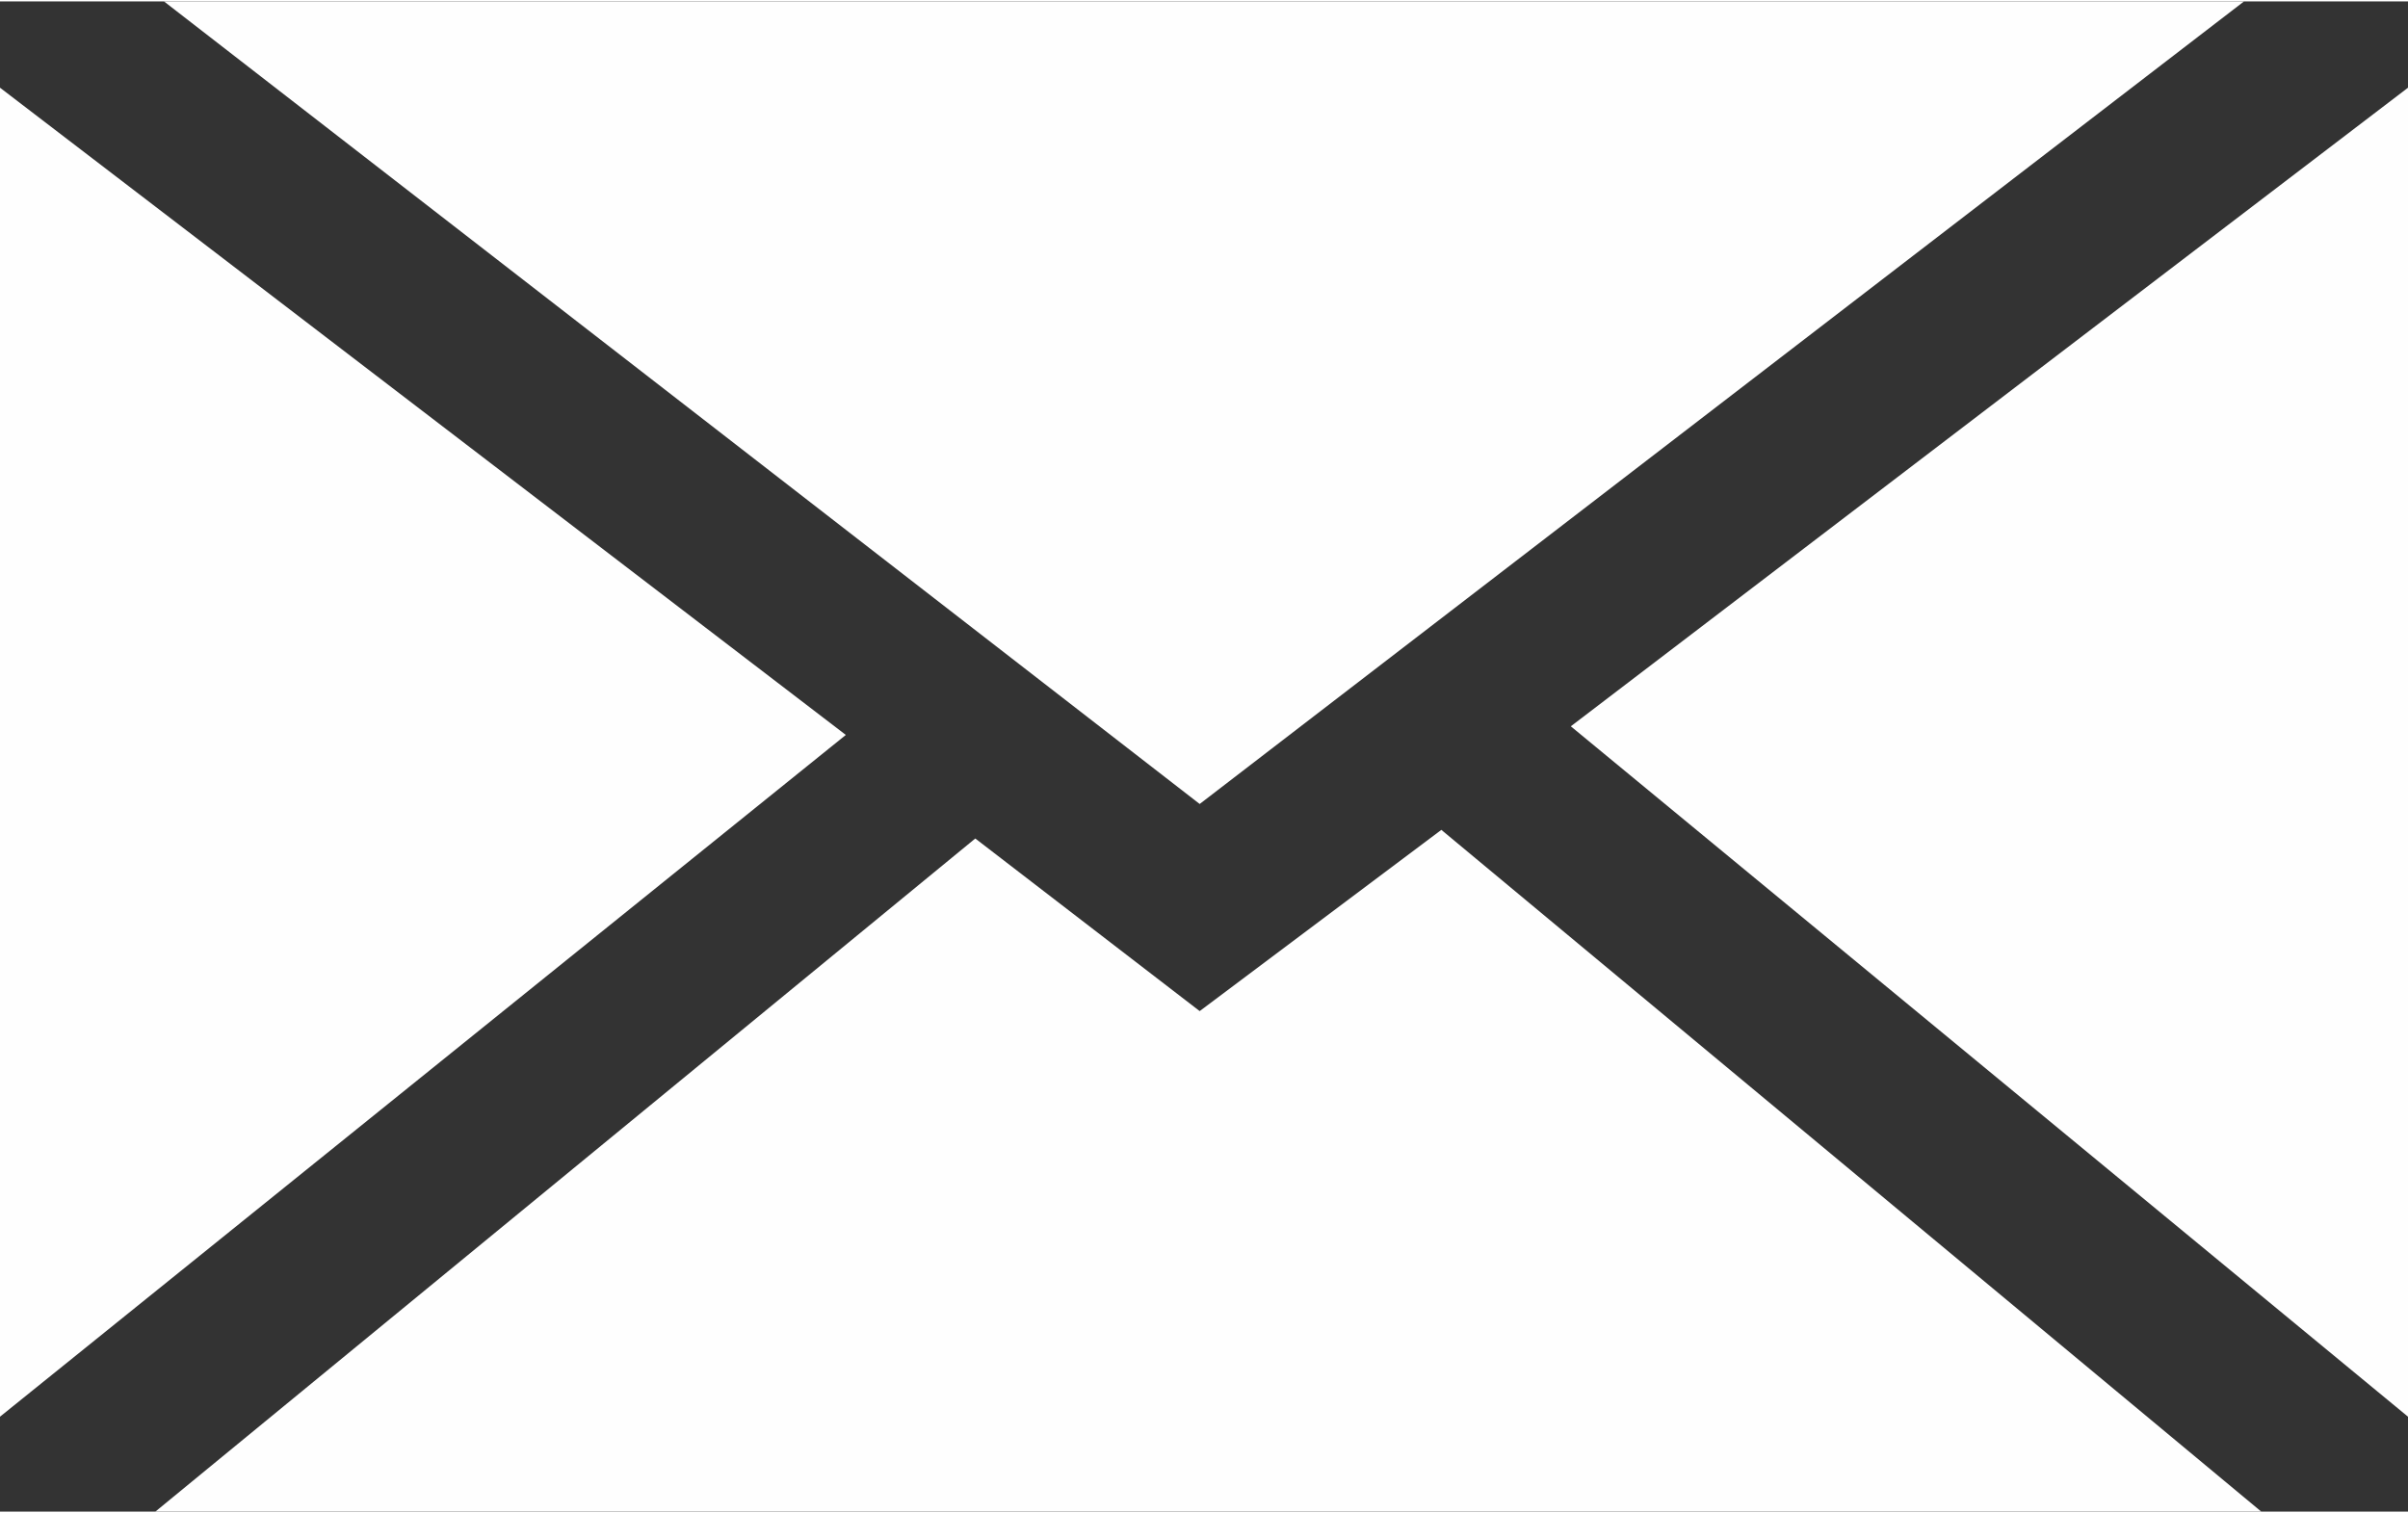
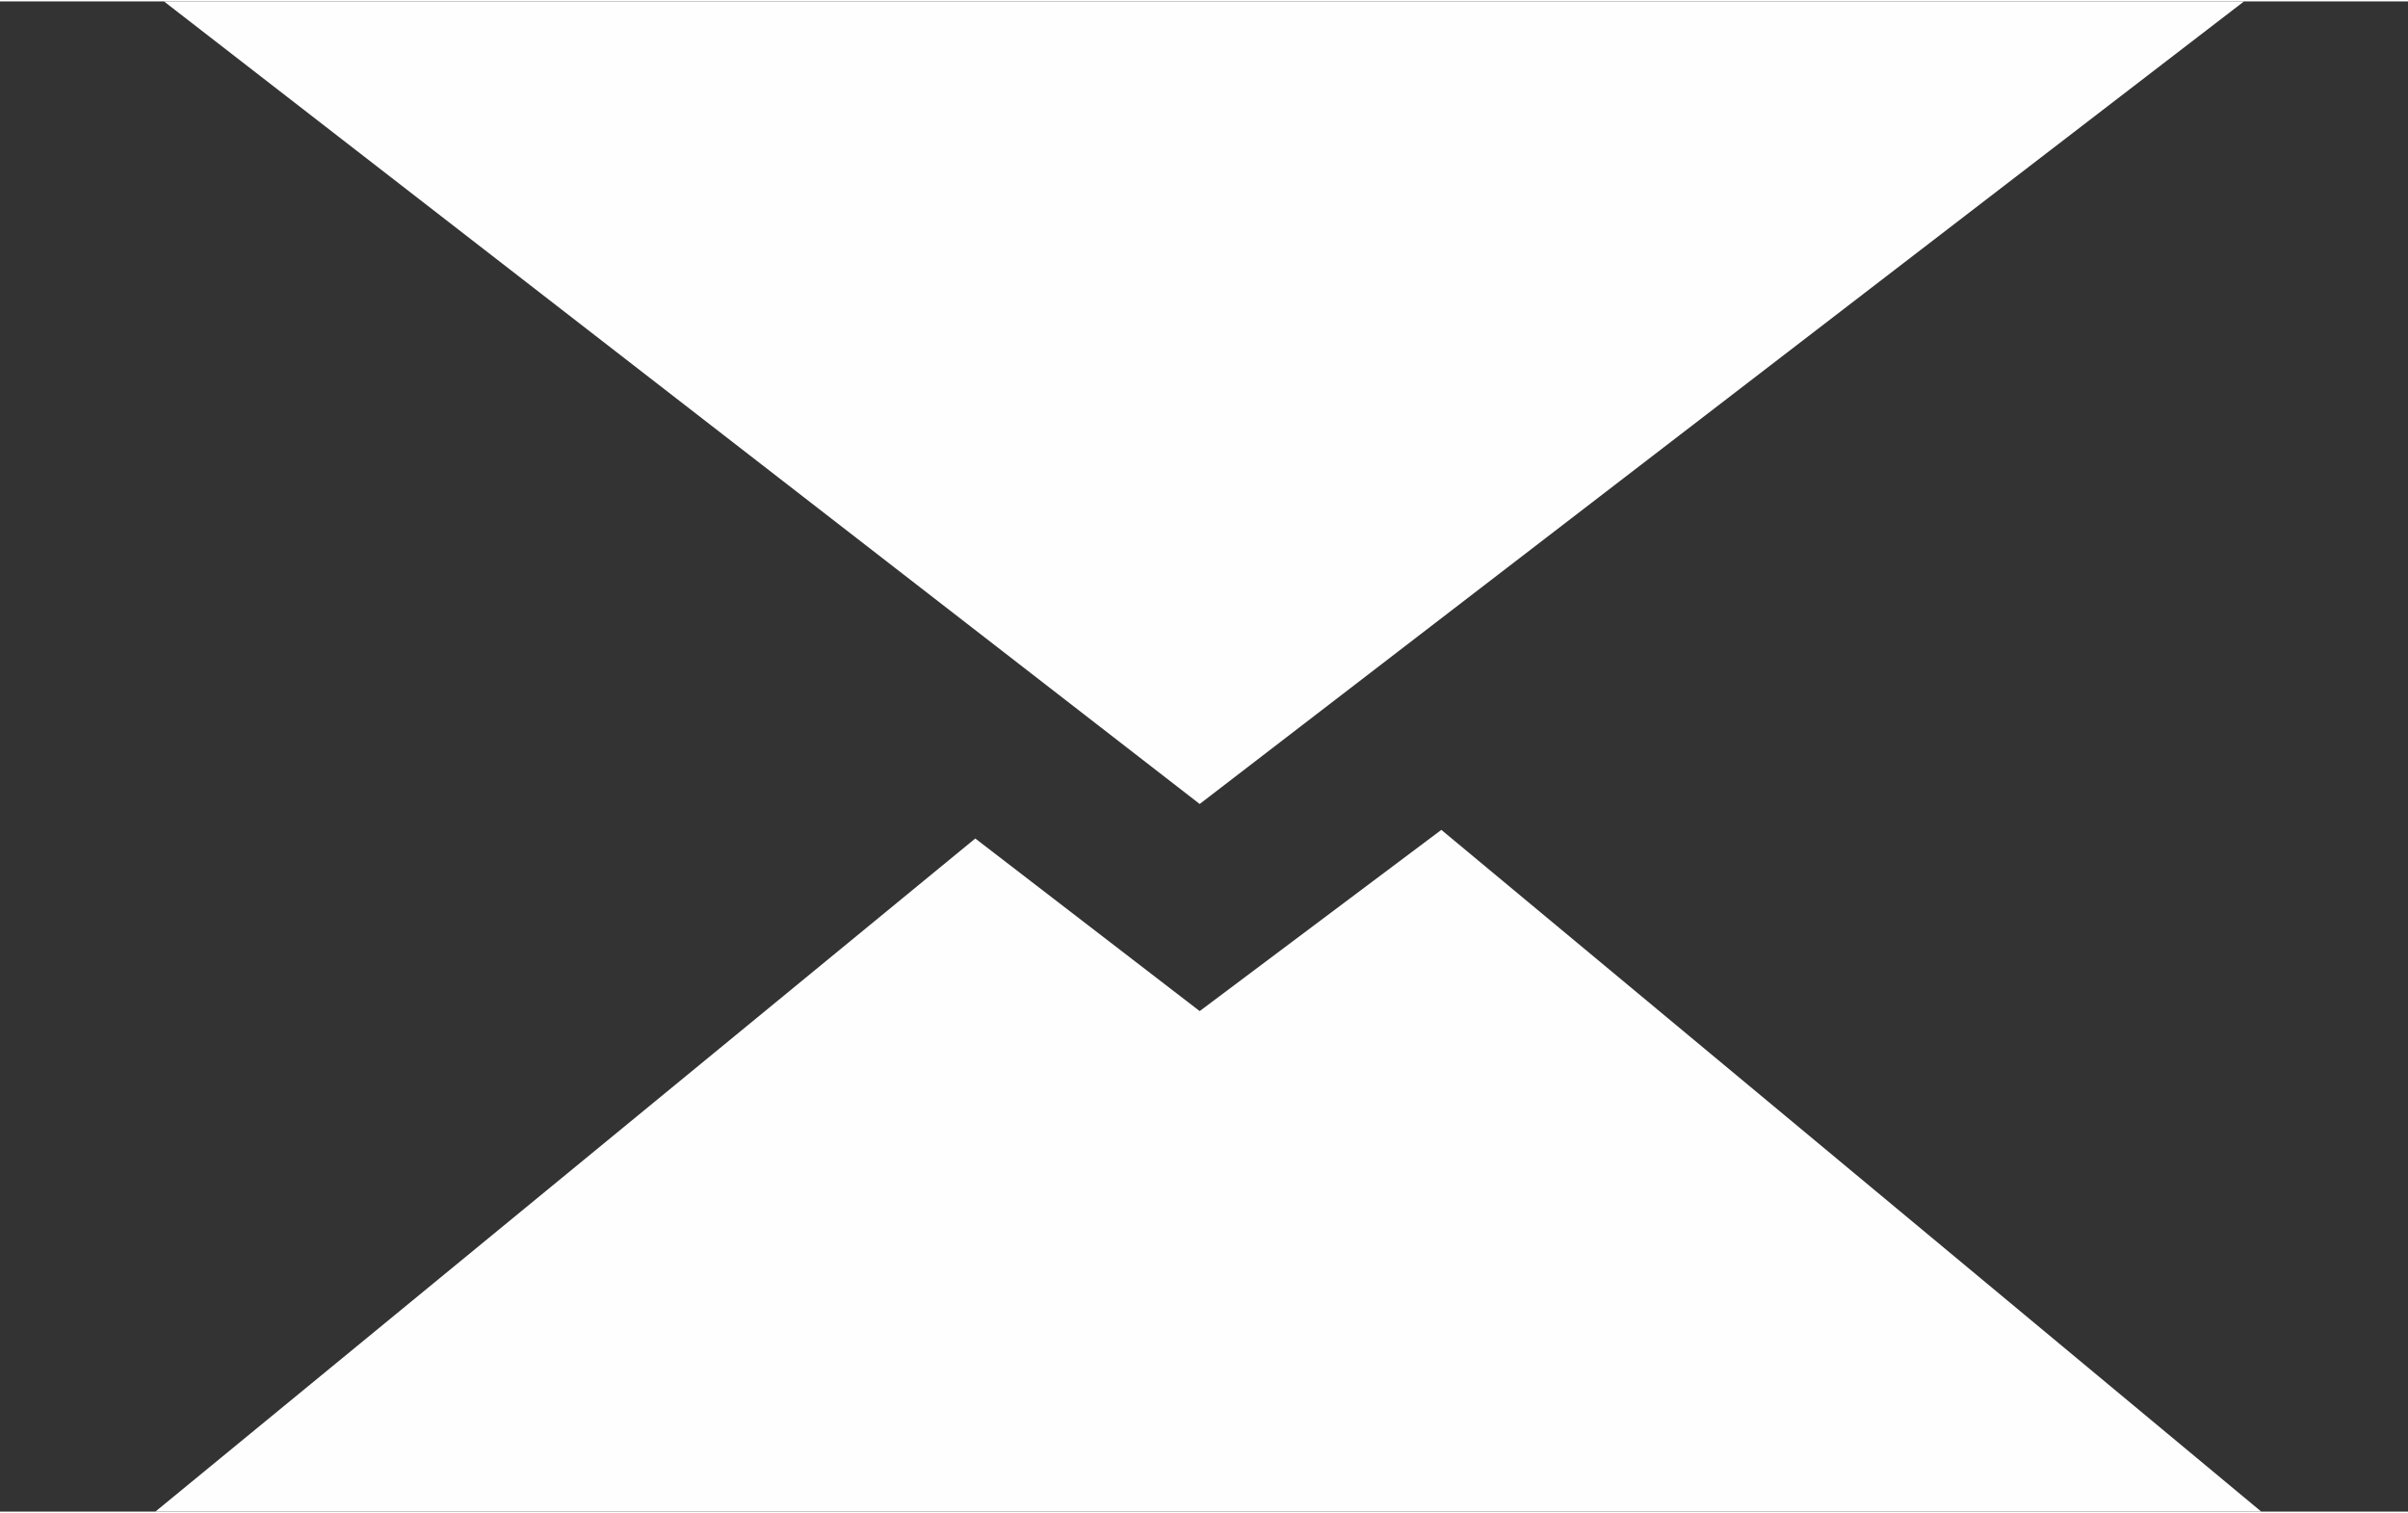
<svg xmlns="http://www.w3.org/2000/svg" xml:space="preserve" width="1.943mm" height="1.221mm" style="shape-rendering:geometricPrecision; text-rendering:geometricPrecision; image-rendering:optimizeQuality; fill-rule:evenodd; clip-rule:evenodd" viewBox="0 0 2.79 1.75">
  <rect x="0" y="0" width="2.79" height="1.75" fill="#333333" stroke="none" />
  <defs>
    <style type="text/css">  .fil0 {fill:#FEFEFE;fill-rule:nonzero}  </style>
  </defs>
  <g id="Слой_x0020_1">
    <g id="_2169197555072">
      <polygon class="fil0" points="1.39,0.93 0.19,0 2.6,0 " />
-       <polygon class="fil0" points="0.98,0.85 -0,1.64 -0,0.1 " />
      <polygon class="fil0" points="1.13,0.97 1.39,1.17 1.67,0.96 2.62,1.75 0.18,1.75 " />
-       <polygon class="fil0" points="1.82,0.84 2.79,0.1 2.79,1.64 " />
    </g>
  </g>
</svg>